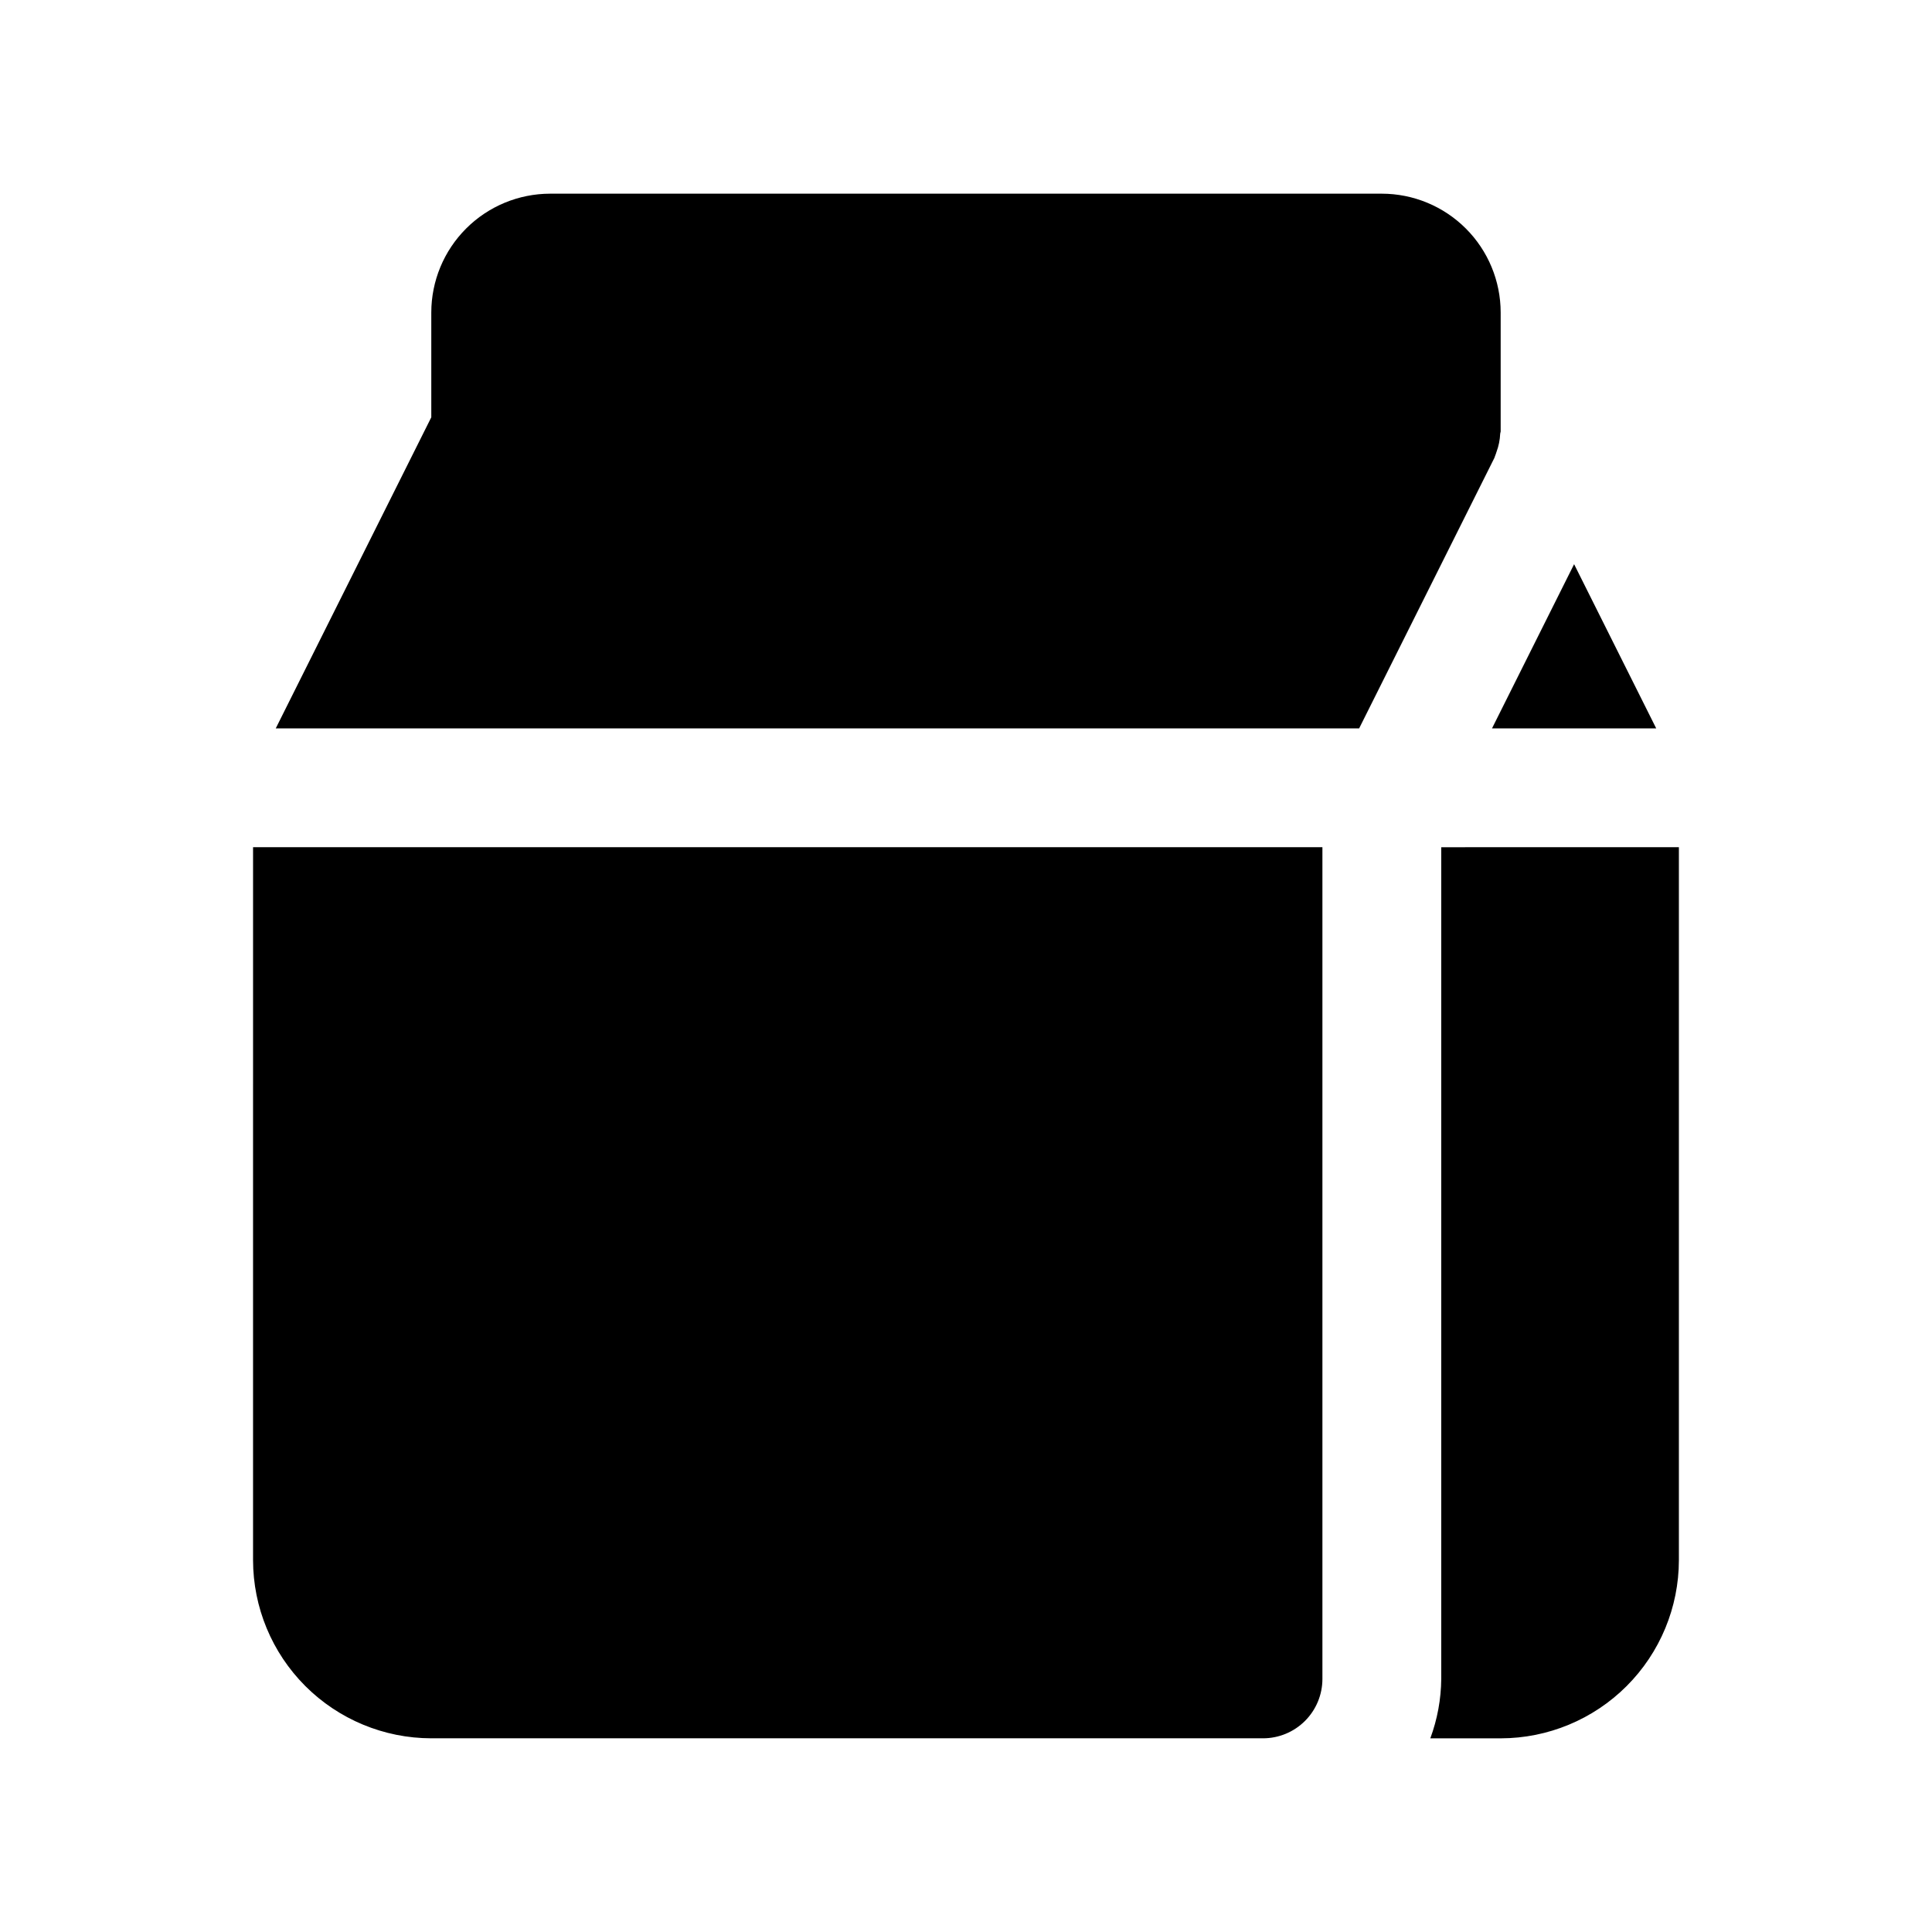
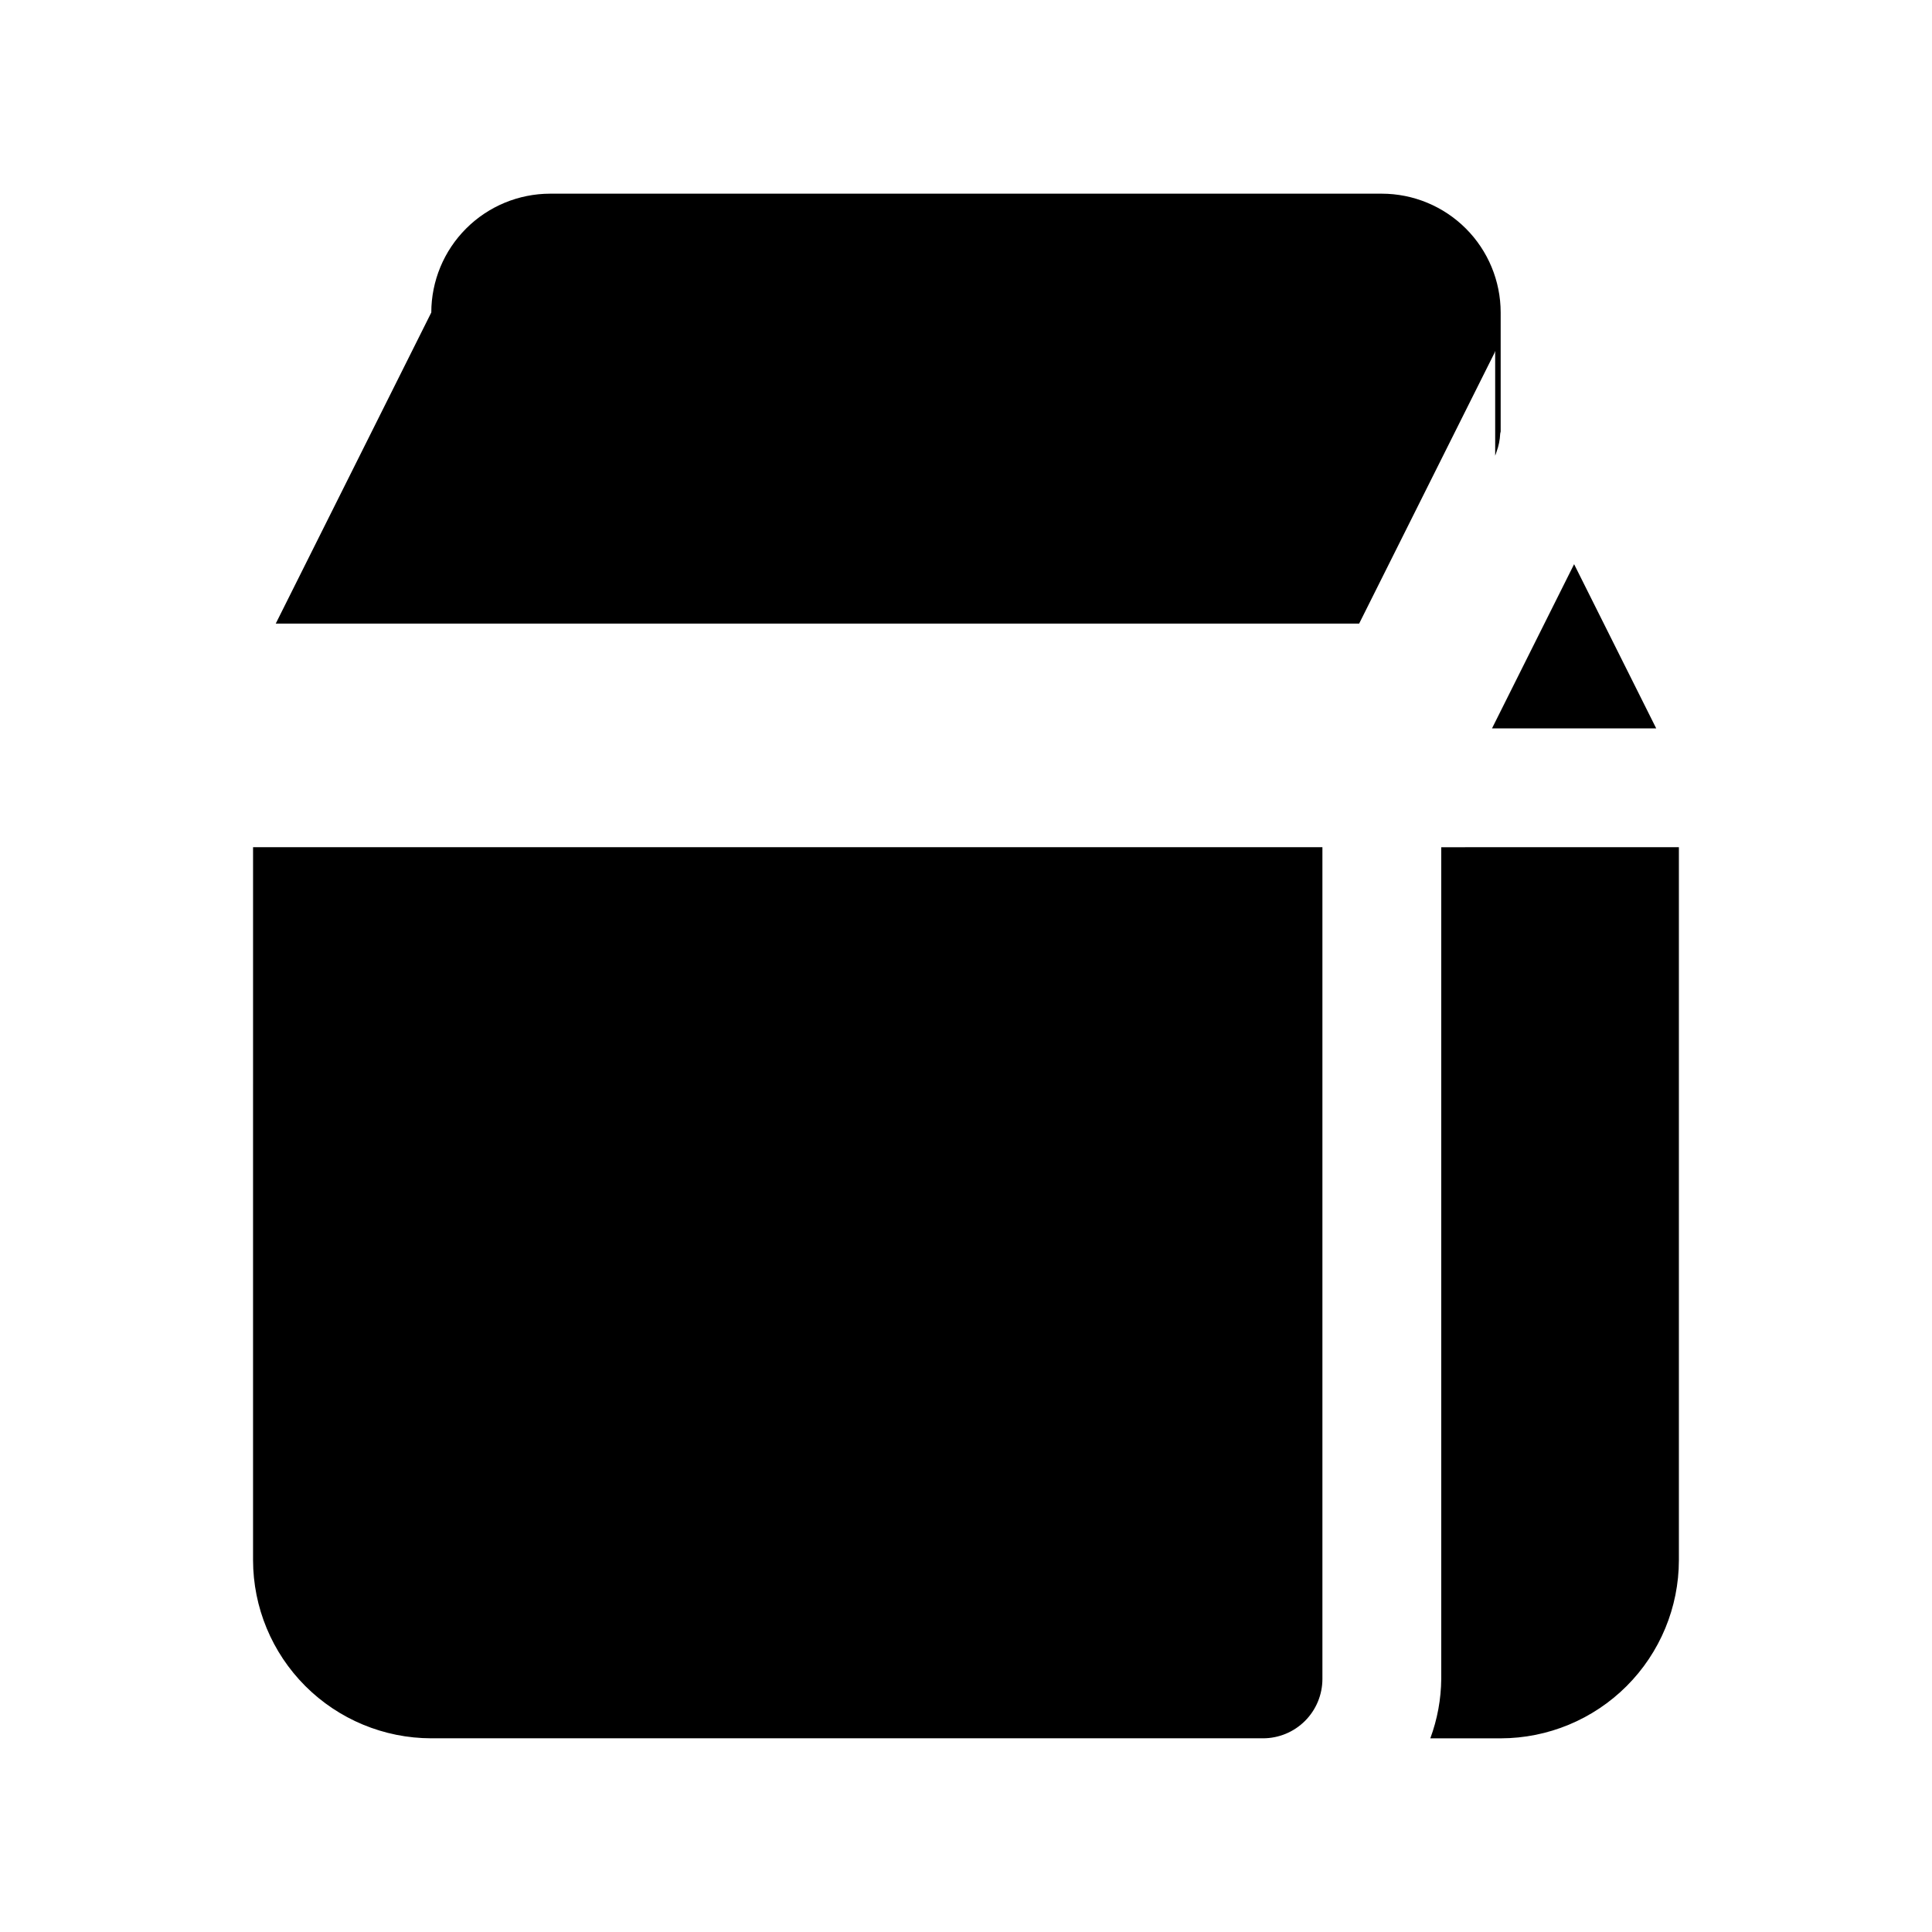
<svg xmlns="http://www.w3.org/2000/svg" fill="#000000" width="800px" height="800px" version="1.1" viewBox="144 144 512 512">
-   <path d="m540.24 264.76c0.156-0.336 0.23-0.688 0.359-1.035 0.574-1.539 0.898-3.156 0.969-4.797 0.008-0.223 0.125-0.406 0.125-0.625v-31.488c-0.008-8.348-3.328-16.352-9.23-22.254-5.906-5.902-13.91-9.223-22.258-9.234h-220.42c-8.348 0.012-16.352 3.332-22.254 9.234-5.906 5.902-9.227 13.906-9.234 22.254v27.77l-41.219 82.441h287.11l35.84-71.68c0.094-0.191 0.121-0.398 0.207-0.586zm-0.84 72.266 21.754-43.512 21.758 43.512zm49.523 31.488v188.93c-0.012 12.523-4.992 24.531-13.848 33.383-8.855 8.855-20.859 13.836-33.383 13.852h-18.645c1.867-5.043 2.848-10.367 2.898-15.746v-220.41zm-377.86 0h283.39v220.41c0 4.176-1.656 8.18-4.609 11.133-2.953 2.953-6.957 4.613-11.133 4.613h-220.42c-12.52-0.016-24.527-4.996-33.383-13.852-8.855-8.852-13.836-20.859-13.848-33.383z" />
+   <path d="m540.24 264.76c0.156-0.336 0.23-0.688 0.359-1.035 0.574-1.539 0.898-3.156 0.969-4.797 0.008-0.223 0.125-0.406 0.125-0.625v-31.488c-0.008-8.348-3.328-16.352-9.23-22.254-5.906-5.902-13.91-9.223-22.258-9.234h-220.42c-8.348 0.012-16.352 3.332-22.254 9.234-5.906 5.902-9.227 13.906-9.234 22.254l-41.219 82.441h287.11l35.84-71.68c0.094-0.191 0.121-0.398 0.207-0.586zm-0.84 72.266 21.754-43.512 21.758 43.512zm49.523 31.488v188.93c-0.012 12.523-4.992 24.531-13.848 33.383-8.855 8.855-20.859 13.836-33.383 13.852h-18.645c1.867-5.043 2.848-10.367 2.898-15.746v-220.41zm-377.86 0h283.39v220.41c0 4.176-1.656 8.18-4.609 11.133-2.953 2.953-6.957 4.613-11.133 4.613h-220.42c-12.52-0.016-24.527-4.996-33.383-13.852-8.855-8.852-13.836-20.859-13.848-33.383z" />
</svg>